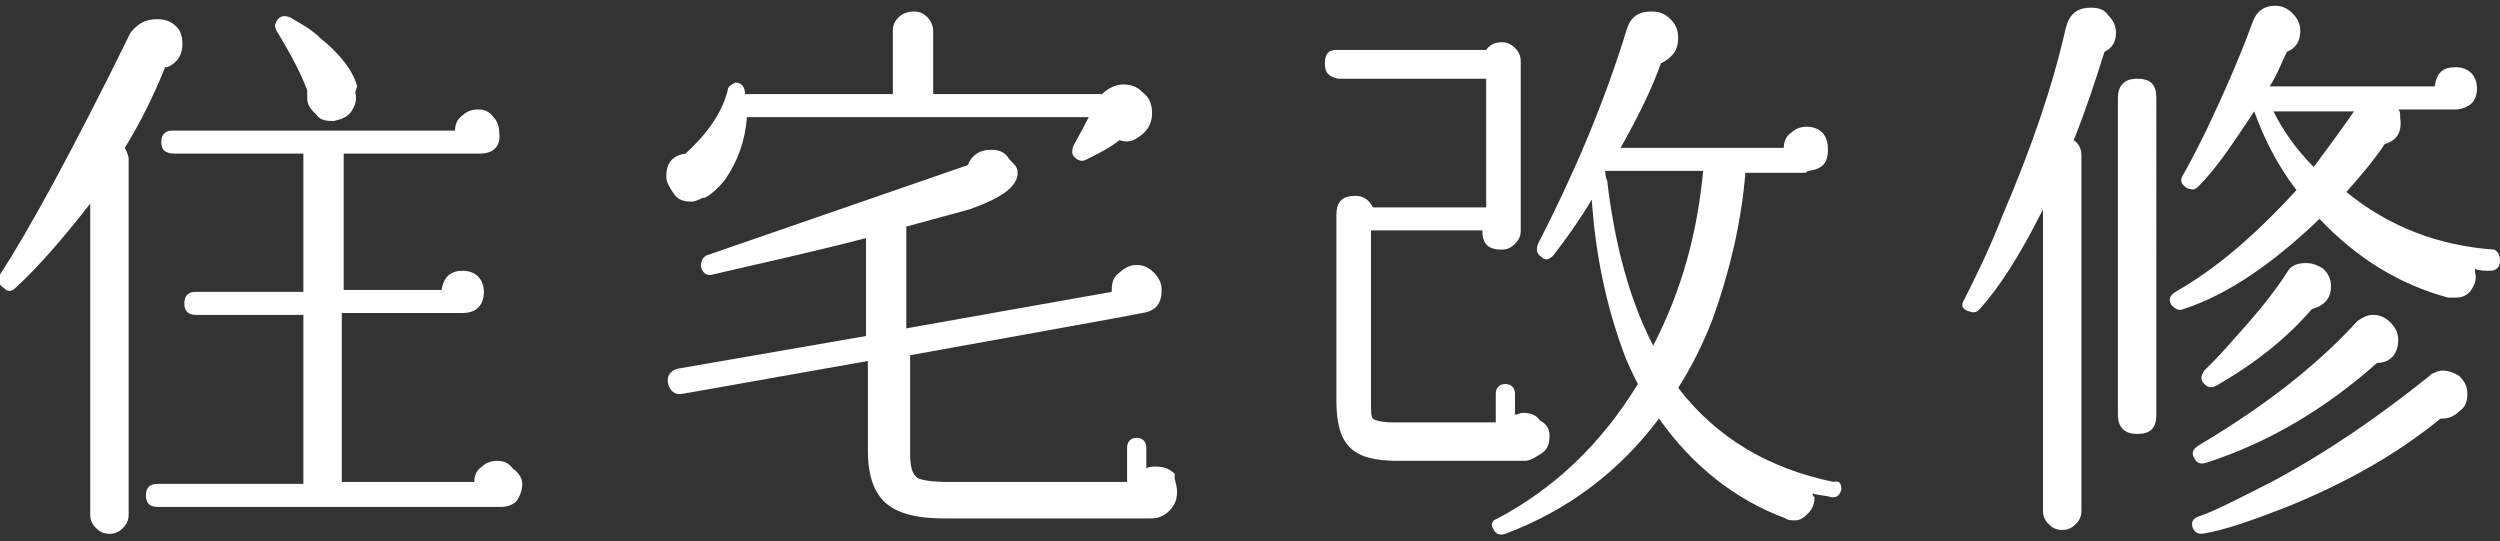
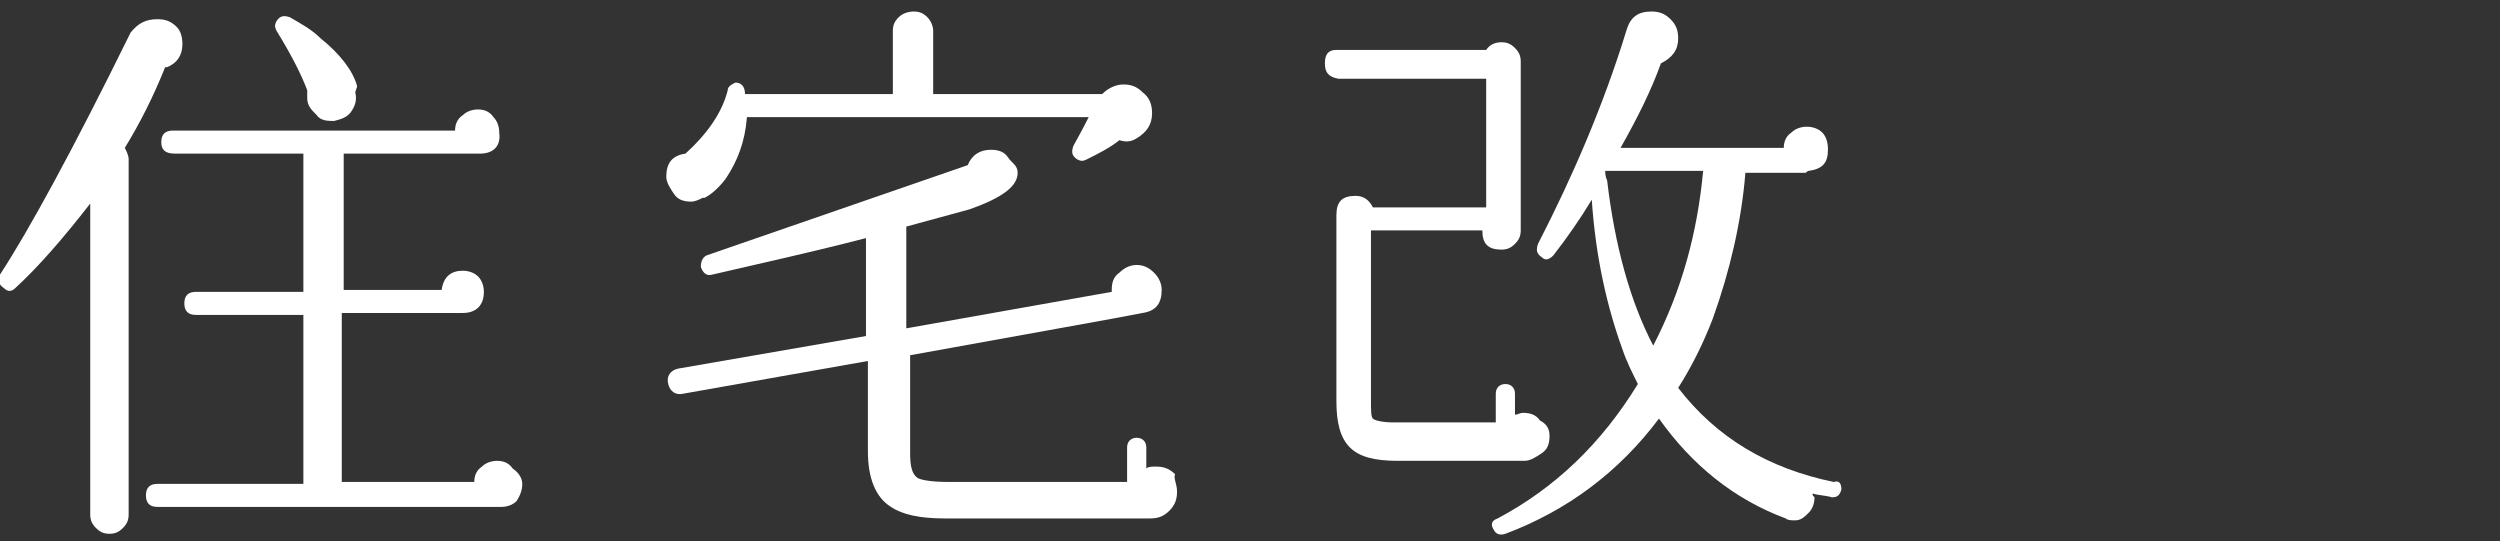
<svg xmlns="http://www.w3.org/2000/svg" version="1.1" id="レイヤー_1" x="0px" y="0px" viewBox="0 0 130.2 28.2" style="enable-background:new 0 0 130.2 28.2;" xml:space="preserve">
  <rect x="0" y="0" width="130.2" height="28.2" fill="#333333" stroke="none" />
  <style type="text/css">
	.ドロップシャドウ{fill:none;}
	.光彩_x0020_外側_x0020_5_x0020_pt{fill:none;}
	.青のネオン{fill:none;stroke:#8AACDA;stroke-width:7;stroke-linecap:round;stroke-linejoin:round;}
	.クロムハイライト{fill:url(#SVGID_1_);stroke:#FFFFFF;stroke-width:0.363;stroke-miterlimit:1;}
	.ジャイブ_GS{fill:#FFDD00;}
	.Alyssa_GS{fill:#A6D0E4;}
	.st0{fill:#FFFFFF;}
</style>
  <linearGradient id="SVGID_1_" gradientUnits="userSpaceOnUse" x1="65.104" y1="0" x2="65.104" y2="-1">
    <stop offset="0" style="stop-color:#656565" />
    <stop offset="0.618" style="stop-color:#1B1B1B" />
    <stop offset="0.629" style="stop-color:#545454" />
    <stop offset="0.983" style="stop-color:#3E3E3E" />
  </linearGradient>
  <g>
    <path class="st0" d="M9.5,2.3c0,0.6-0.3,1-0.8,1.2l-0.1,0C8,5,7.3,6.4,6.5,7.7c0.1,0.2,0.2,0.4,0.2,0.6v18.5c0,0.3-0.1,0.5-0.3,0.7   c-0.2,0.2-0.4,0.3-0.7,0.3c-0.3,0-0.5-0.1-0.7-0.3c-0.2-0.2-0.3-0.4-0.3-0.7V10.6C3.3,12.4,2,13.9,0.8,15c-0.2,0.2-0.4,0.2-0.6,0   c-0.3-0.2-0.3-0.4-0.2-0.7c1.5-2.3,3.8-6.5,6.8-12.6C7.2,1.2,7.6,1,8.2,1c0.4,0,0.7,0.1,1,0.4C9.4,1.6,9.5,1.9,9.5,2.3z M27.2,25.2   c0,0.3-0.1,0.6-0.3,0.9c-0.2,0.2-0.5,0.3-0.8,0.3H8.2c-0.4,0-0.6-0.2-0.6-0.6c0-0.4,0.2-0.6,0.6-0.6h7.6c0,0,0-0.1,0-0.1v-8.7h-5.6   c-0.4,0-0.6-0.2-0.6-0.6c0-0.4,0.2-0.6,0.6-0.6h5.6V8H9.1C8.6,8,8.4,7.8,8.4,7.4c0-0.4,0.2-0.6,0.6-0.6h14.7c0-0.3,0.1-0.6,0.4-0.8   c0.2-0.2,0.5-0.3,0.8-0.3c0.3,0,0.6,0.1,0.8,0.4c0.2,0.2,0.3,0.5,0.3,0.8C26.1,7.6,25.7,8,25,8h-0.1h-7v7.1H23c0.1-0.7,0.5-1,1.1-1   c0.3,0,0.6,0.1,0.8,0.3c0.2,0.2,0.3,0.5,0.3,0.8c0,0.7-0.4,1.1-1.1,1.1h-0.1h-6.2v8.7c0,0,0,0.1,0,0.1h6.9c0-0.3,0.1-0.6,0.4-0.8   c0.2-0.2,0.5-0.3,0.8-0.3c0.3,0,0.6,0.1,0.8,0.4C27,24.6,27.2,24.9,27.2,25.2z M18.5,4.8c0.1,0.4,0,0.7-0.2,1   c-0.2,0.3-0.5,0.4-0.9,0.5c-0.3,0-0.7,0-0.9-0.3C16.2,5.7,16,5.5,16,5.1c0-0.1,0-0.3,0-0.4c-0.3-0.8-0.8-1.8-1.6-3.1   c-0.1-0.2-0.1-0.3,0-0.5c0.2-0.3,0.4-0.3,0.7-0.2c0.5,0.3,1.1,0.6,1.6,1.1c1,0.8,1.7,1.7,1.9,2.5L18.5,4.8z" />
    <path class="st0" d="M60,5.9c0,0.6-0.3,1-0.8,1.3c-0.3,0.2-0.6,0.2-0.9,0.1c-0.5,0.4-1.1,0.7-1.7,1c-0.2,0.1-0.3,0.1-0.5,0   c-0.3-0.2-0.3-0.4-0.2-0.7c0.1-0.2,0.4-0.7,0.8-1.5H38.9c-0.1,1.3-0.5,2.3-1.1,3.2c-0.3,0.4-0.7,0.8-1.1,1l-0.1,0   c-0.2,0.1-0.4,0.2-0.6,0.2c-0.4,0-0.7-0.1-0.9-0.4s-0.4-0.6-0.4-0.9c0-0.7,0.3-1.1,1-1.2c1.1-1,1.9-2.1,2.2-3.3   c0-0.2,0.2-0.3,0.4-0.4c0.3,0,0.5,0.2,0.5,0.6h7.7V1.6c0-0.3,0.1-0.5,0.3-0.7s0.5-0.3,0.8-0.3c0.3,0,0.5,0.1,0.7,0.3   s0.3,0.5,0.3,0.7v3.3h8.8c0.3-0.3,0.7-0.5,1.1-0.5c0.4,0,0.7,0.1,1,0.4C59.9,5.1,60,5.5,60,5.9z M61.3,25.6c0,0.4-0.1,0.7-0.4,1   c-0.3,0.3-0.6,0.4-1,0.4v0l-0.1,0H49.2c-1.3,0-2.2-0.2-2.8-0.6c-0.8-0.5-1.2-1.5-1.2-2.9v-4.7l-9.6,1.7c-0.4,0.1-0.7-0.1-0.8-0.5   c-0.1-0.4,0.1-0.7,0.5-0.8l9.8-1.7v-5.1c-2.7,0.7-5.4,1.3-8,1.9c-0.3,0.1-0.5-0.1-0.6-0.4c0-0.3,0.1-0.5,0.3-0.6l13.6-4.7v0   c0.2-0.5,0.6-0.8,1.2-0.8c0.4,0,0.7,0.1,0.9,0.4S53,8.6,53,9c0,0.7-0.8,1.3-2.5,1.9c-1.1,0.3-2.2,0.6-3.3,0.9v5.3l10.7-1.9   c0-0.1,0-0.1,0-0.1c0-0.4,0.1-0.7,0.4-0.9c0.2-0.2,0.5-0.4,0.9-0.4c0.3,0,0.6,0.1,0.9,0.4c0.2,0.2,0.4,0.5,0.4,0.9   c0,0.7-0.3,1.1-1,1.2c-1.5,0.3-5.5,1-12.1,2.2v5.1c0,0.7,0.1,1.1,0.4,1.3c0.2,0.1,0.7,0.2,1.6,0.2h9.3v-1.8c0-0.3,0.2-0.5,0.5-0.5   c0.3,0,0.5,0.2,0.5,0.5v1.1c0.1-0.1,0.3-0.1,0.5-0.1c0.4,0,0.7,0.1,1,0.4C61.1,24.9,61.3,25.2,61.3,25.6z" />
    <path class="st0" d="M80.7,22.7c0,0.4-0.1,0.7-0.4,0.9c-0.3,0.2-0.6,0.4-0.9,0.4h-6.6c-1.2,0-2-0.2-2.5-0.7   c-0.5-0.5-0.7-1.3-0.7-2.4v-9.7c0-0.7,0.3-1,1-1c0.4,0,0.7,0.2,0.9,0.6h5.9l0-6.7h-7.7C69.2,4,69,3.8,69,3.3s0.2-0.7,0.6-0.7h7.8   c0.2-0.3,0.5-0.4,0.8-0.4c0.3,0,0.5,0.1,0.7,0.3c0.2,0.2,0.3,0.4,0.3,0.7V12c0,0.3-0.1,0.5-0.3,0.7c-0.2,0.2-0.4,0.3-0.7,0.3   c-0.7,0-1-0.3-1-1h-5.8v8.8c0,0.6,0,0.9,0.1,1c0.1,0.1,0.5,0.2,1.1,0.2h5.3v-1.5c0-0.3,0.2-0.5,0.5-0.5c0.3,0,0.5,0.2,0.5,0.5v1.1   c0.1,0,0.3-0.1,0.4-0.1c0.4,0,0.7,0.1,0.9,0.4C80.6,22.1,80.7,22.4,80.7,22.7z M95.9,25.5c-0.1,0.3-0.2,0.4-0.5,0.4   c-0.3-0.1-0.7-0.1-1-0.2c0,0.1,0,0.1,0.1,0.2c0,0.3-0.1,0.6-0.3,0.8c-0.2,0.2-0.4,0.4-0.7,0.4c-0.2,0-0.4,0-0.5-0.1   c-2.7-1-4.9-2.8-6.6-5.2c-2.1,2.8-4.8,4.8-8,6c-0.3,0.1-0.5,0-0.6-0.2c-0.2-0.3-0.1-0.5,0.2-0.6c3-1.6,5.4-3.9,7.3-7   c-0.3-0.6-0.6-1.2-0.8-1.8c-0.8-2.2-1.4-4.8-1.6-7.8c-0.6,1-1.3,2-2,2.9c-0.2,0.2-0.4,0.3-0.6,0.1c-0.3-0.2-0.3-0.4-0.2-0.7   c1.8-3.5,3.4-7.2,4.6-11.1c0.2-0.7,0.6-1,1.3-1c0.4,0,0.7,0.1,1,0.4c0.3,0.3,0.4,0.6,0.4,1c0,0.6-0.3,1-0.9,1.3   c-0.5,1.4-1.2,2.8-2.1,4.4h8.5c0-0.3,0.1-0.6,0.4-0.8c0.2-0.2,0.5-0.3,0.8-0.3s0.6,0.1,0.8,0.3c0.2,0.2,0.3,0.5,0.3,0.9   c0,0.7-0.3,1-1,1.1c-0.1,0-0.1,0.1-0.2,0.1h-3.1c-0.2,2.5-0.8,5.1-1.7,7.6c-0.5,1.3-1.1,2.5-1.8,3.6c2,2.6,4.7,4.2,8.1,4.9   C95.8,25,95.9,25.2,95.9,25.5z M88.7,8.9h-5.1c0,0.1,0,0.3,0.1,0.5c0.4,3.4,1.2,6.3,2.4,8.6C87.6,15.1,88.4,12.1,88.7,8.9z" />
-     <path class="st0" d="M110.2,1.7c0,0.5-0.2,0.8-0.6,1l0,0c-0.5,1.6-1,3.1-1.6,4.6c0.3,0.2,0.4,0.5,0.4,0.8v18.5   c0,0.3-0.1,0.5-0.3,0.7c-0.2,0.2-0.4,0.3-0.7,0.3s-0.5-0.1-0.7-0.3c-0.2-0.2-0.3-0.4-0.3-0.7V10.9c-1.2,2.4-2.3,4.1-3.3,5.2   c-0.2,0.2-0.3,0.2-0.6,0.1c-0.3-0.1-0.4-0.3-0.2-0.6c0.6-1.2,1.3-2.6,2-4.4c1.5-3.5,2.6-6.7,3.3-9.8v0c0.2-0.7,0.6-1,1.3-1   c0.4,0,0.7,0.1,0.9,0.4C110.1,1.1,110.2,1.4,110.2,1.7z M112.3,21.6c0,0.7-0.3,1-1,1c-0.6,0-1-0.3-1-1V5.1c0-0.6,0.3-1,1-1   c0.7,0,1,0.3,1,1V21.6z M130.2,13.6c0,0.3-0.2,0.5-0.5,0.5c-0.3,0-0.6,0-0.8-0.1l0,0.2c0.1,0.3,0,0.6-0.2,0.9   c-0.2,0.3-0.5,0.4-0.8,0.4c-0.1,0-0.3,0-0.4,0l0,0c-2.6-0.7-4.8-2.1-6.7-4.1c-2.5,2.4-4.9,4-7.1,4.7c-0.2,0.1-0.4,0-0.6-0.2   c-0.2-0.3-0.1-0.5,0.2-0.7c2.1-1.2,4.1-2.9,6.3-5.3c-1-1.3-1.7-2.7-2.2-4.1h0c-1,1.5-1.9,2.9-2.9,3.9c-0.2,0.2-0.3,0.2-0.6,0.1   c-0.3-0.2-0.4-0.4-0.2-0.7c0.4-0.7,0.8-1.5,1.2-2.3c0.9-1.9,1.7-3.7,2.4-5.6c0.2-0.6,0.6-0.9,1.2-0.9c0.3,0,0.6,0.1,0.9,0.4   c0.2,0.2,0.4,0.5,0.4,0.9c0,0.5-0.2,0.9-0.7,1.1c-0.3,0.6-0.5,1.2-0.9,1.8h8.6c0.1-0.7,0.4-1,1.1-1c0.3,0,0.6,0.1,0.8,0.3   c0.2,0.2,0.3,0.5,0.3,0.8c0,0.7-0.4,1-1,1.1l-0.1,0h-3c0.1,0.1,0.1,0.2,0.1,0.4c0.1,0.7-0.1,1.2-0.8,1.4c-0.6,0.9-1.3,1.7-2,2.5   c2.2,1.8,4.8,2.8,7.7,3C130.1,13.1,130.2,13.3,130.2,13.6z M128.5,20.5c0,0.4-0.1,0.7-0.4,0.9c-0.3,0.3-0.6,0.4-0.9,0.4h-0.1   c-2.2,1.8-4.8,3.3-8,4.6c-1.8,0.7-3.2,1.2-4.4,1.4c-0.3,0-0.4-0.1-0.5-0.3c-0.1-0.3,0-0.5,0.3-0.6c0.9-0.3,2.2-1,3.8-1.8   c3-1.6,5.7-3.5,8.2-5.5l0.1-0.1c0.2-0.1,0.4-0.2,0.6-0.2c0.3,0,0.6,0.1,0.9,0.3C128.4,19.9,128.5,20.2,128.5,20.5z M124.9,17.7   c0,0.7-0.4,1.2-1.1,1.2c-2.6,2.3-5.5,4.1-8.9,5.2c-0.3,0.1-0.5,0-0.6-0.2c-0.2-0.3-0.1-0.5,0.2-0.7c3.2-1.9,6-4,8.2-6.4l0.1-0.1   c0.3-0.2,0.5-0.3,0.8-0.3c0.3,0,0.6,0.1,0.9,0.4C124.8,17.1,124.9,17.4,124.9,17.7z M121.4,14.9c0,0.6-0.3,1-1,1.2   c-1.3,1.5-2.9,2.8-5,4c-0.2,0.1-0.4,0.1-0.6-0.1c-0.2-0.2-0.2-0.4,0-0.7c0.5-0.5,1-1,1.5-1.6c1.1-1.2,2.1-2.4,2.8-3.5   c0.2-0.4,0.6-0.5,1-0.5c0.3,0,0.6,0.1,0.9,0.3C121.3,14.3,121.4,14.6,121.4,14.9z M122.6,5.8h-4.2c0.5,1,1.2,2,2.1,2.9   C121,8,121.7,7.1,122.6,5.8z" />
  </g>
</svg>